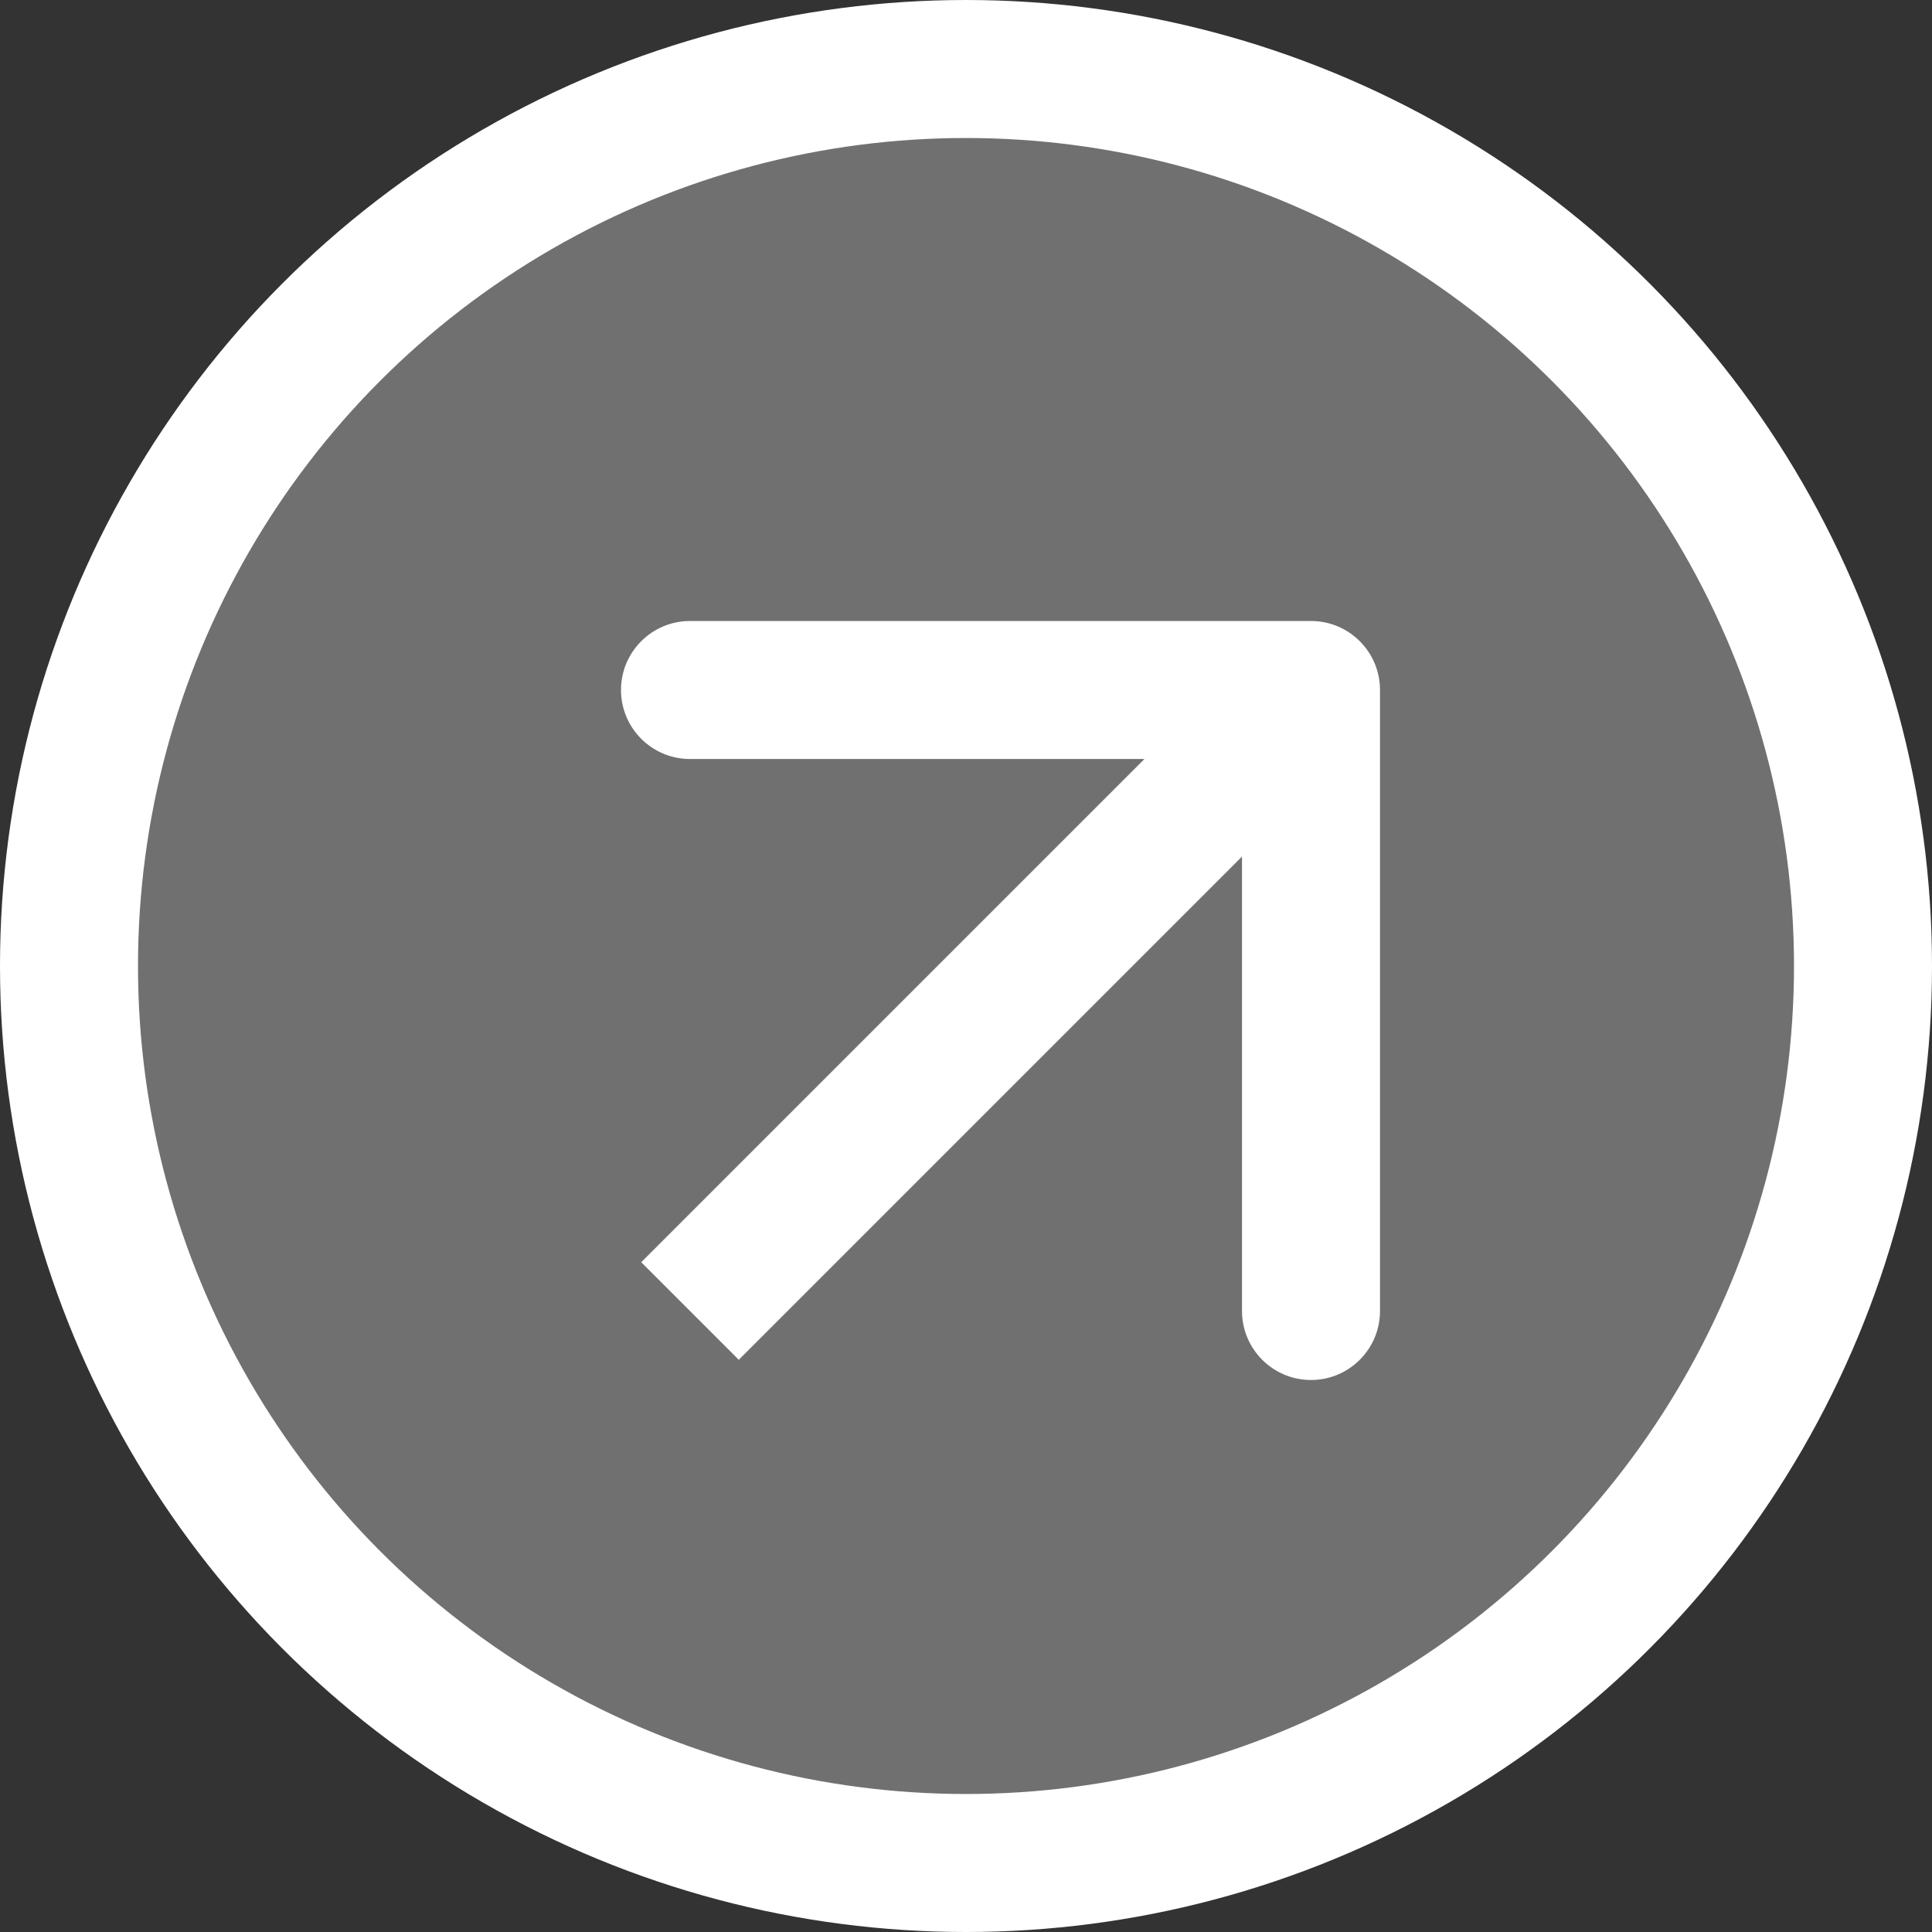
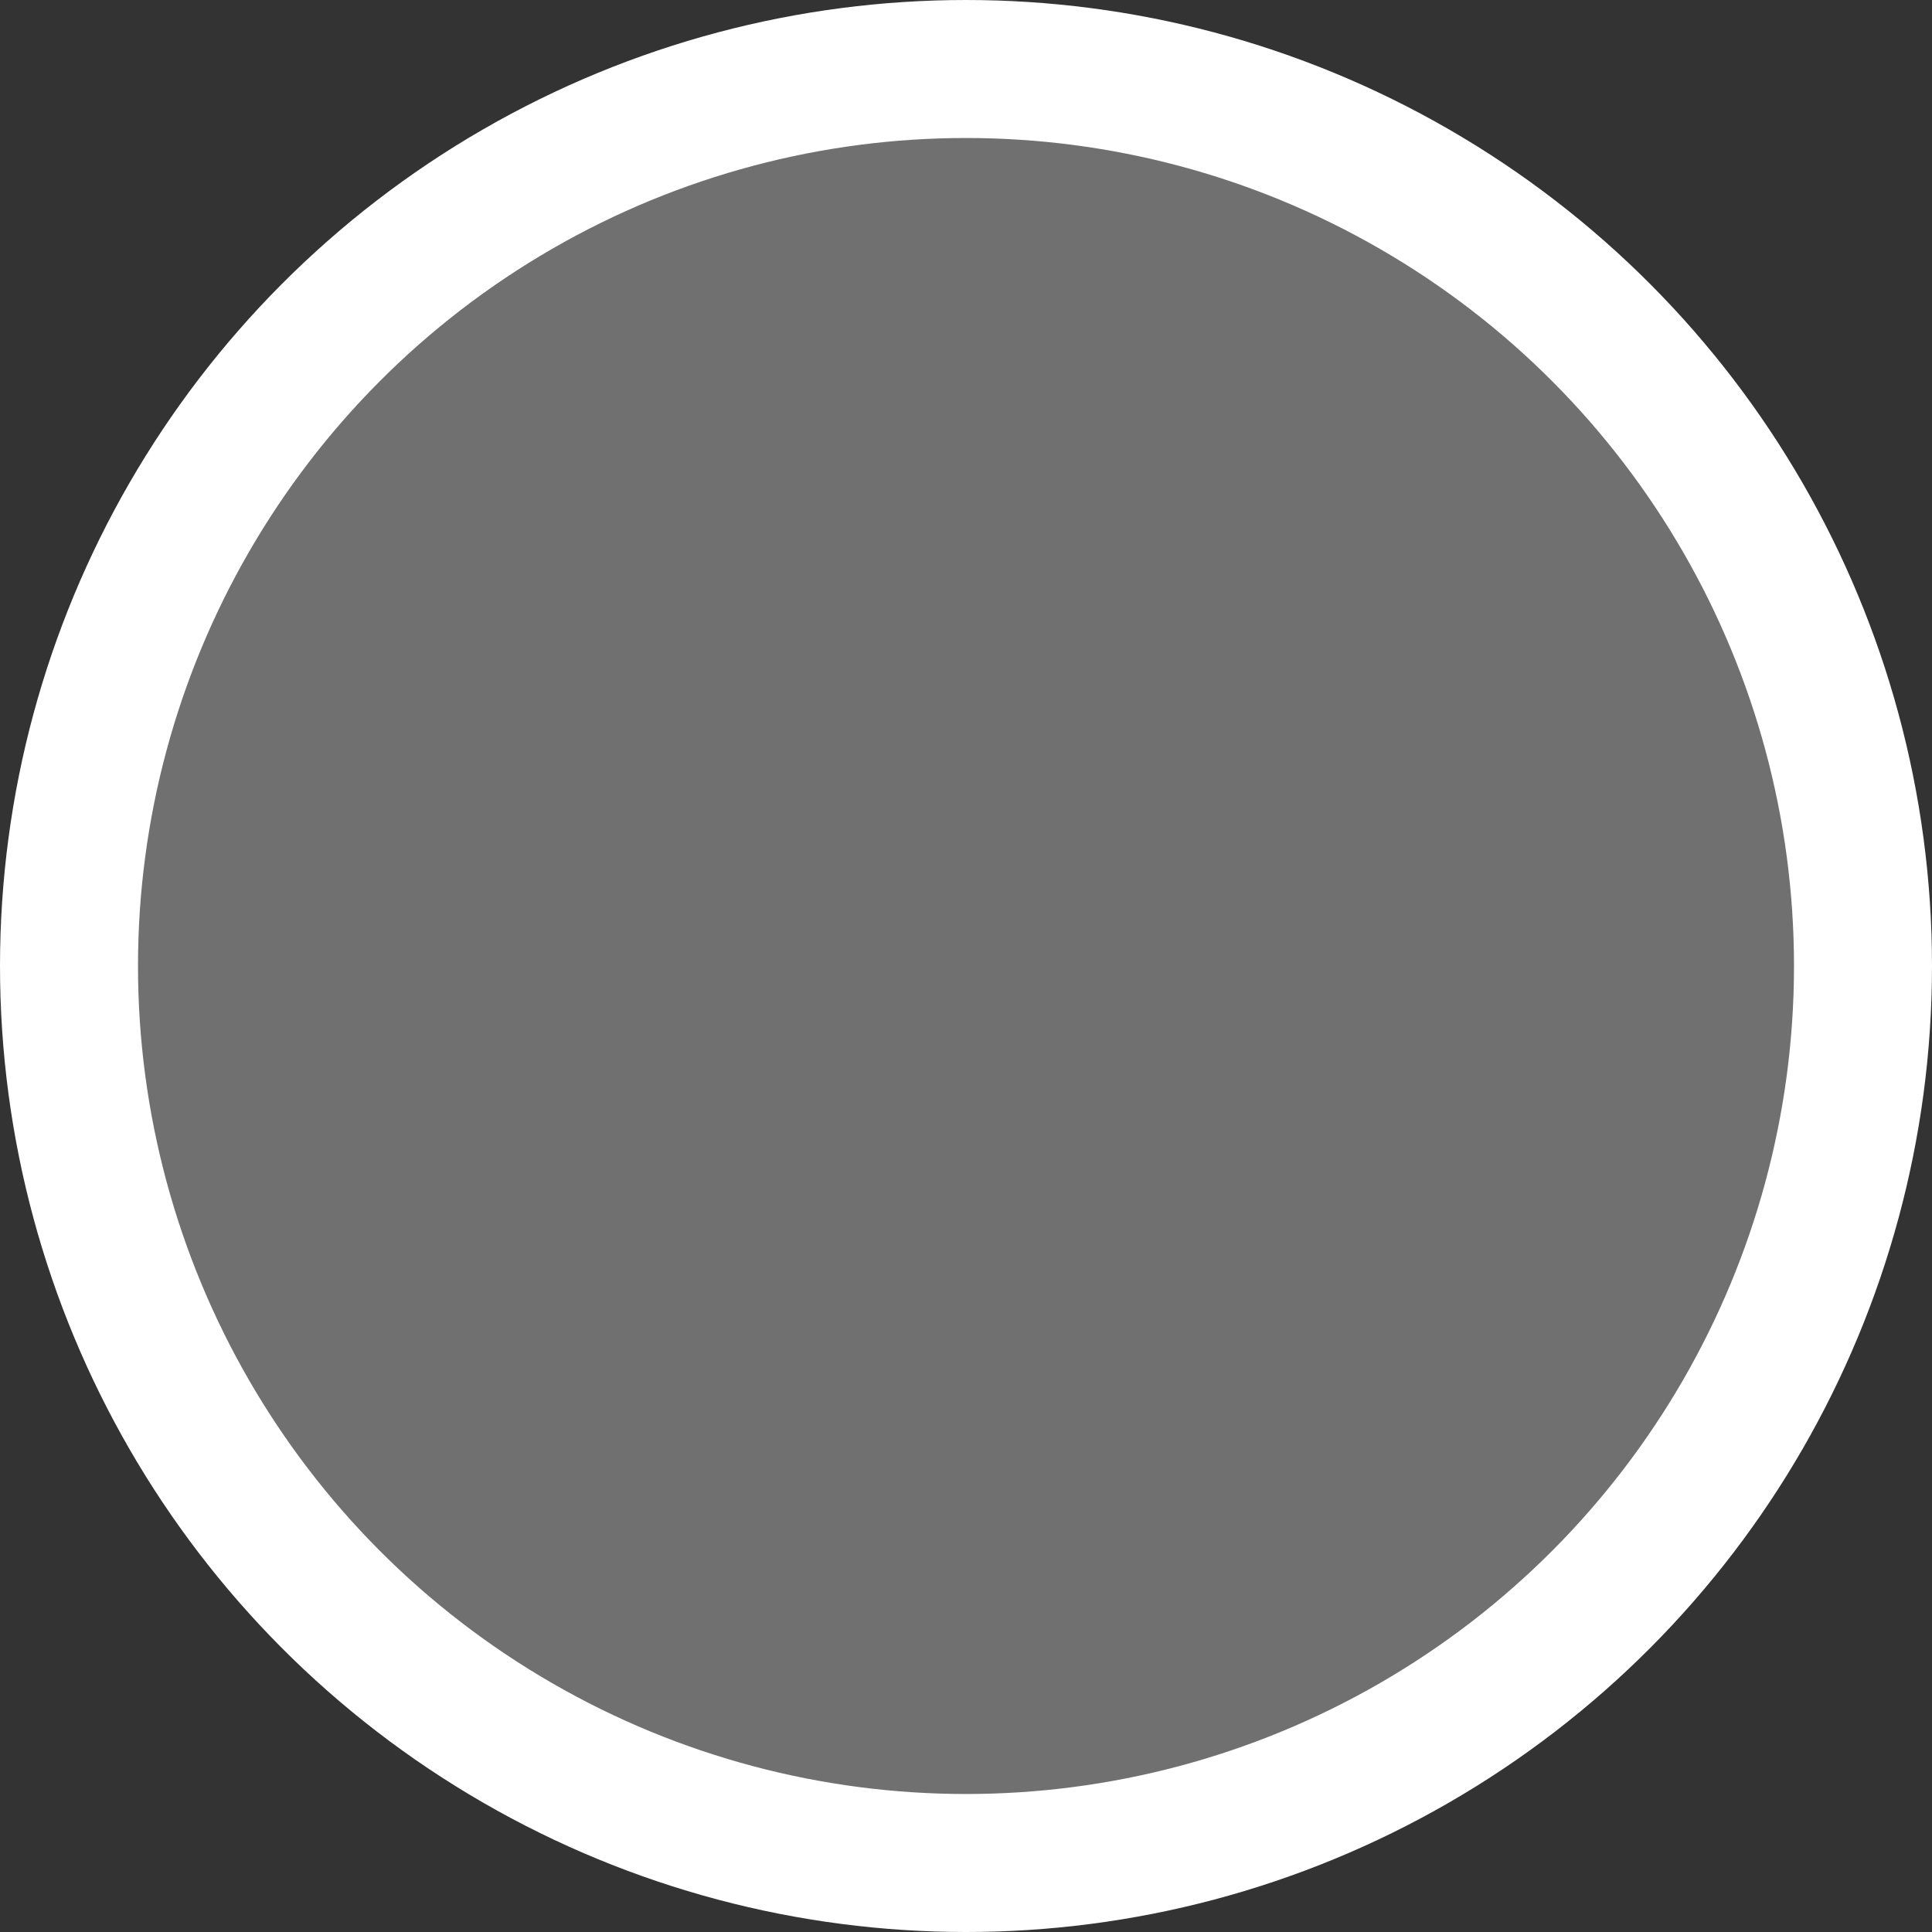
<svg xmlns="http://www.w3.org/2000/svg" width="28" height="28" viewBox="0 0 28 28" fill="none">
  <rect x="0" y="0" width="28" height="28" fill="#333333" stroke="none" />
  <circle cx="14" cy="14" r="13" stroke="#fff" stroke-width="2" fill="#fff" fill-opacity="0.3" />
-   <path d="M20 10C20 9.448 19.552 9 19 9L10 9C9.448 9 9 9.448 9 10C9 10.552 9.448 11 10 11L18 11L18 19C18 19.552 18.448 20 19 20C19.552 20 20 19.552 20 19L20 10ZM10.707 19.707L19.707 10.707L18.293 9.293L9.293 18.293L10.707 19.707Z" fill="#fff" />
</svg>